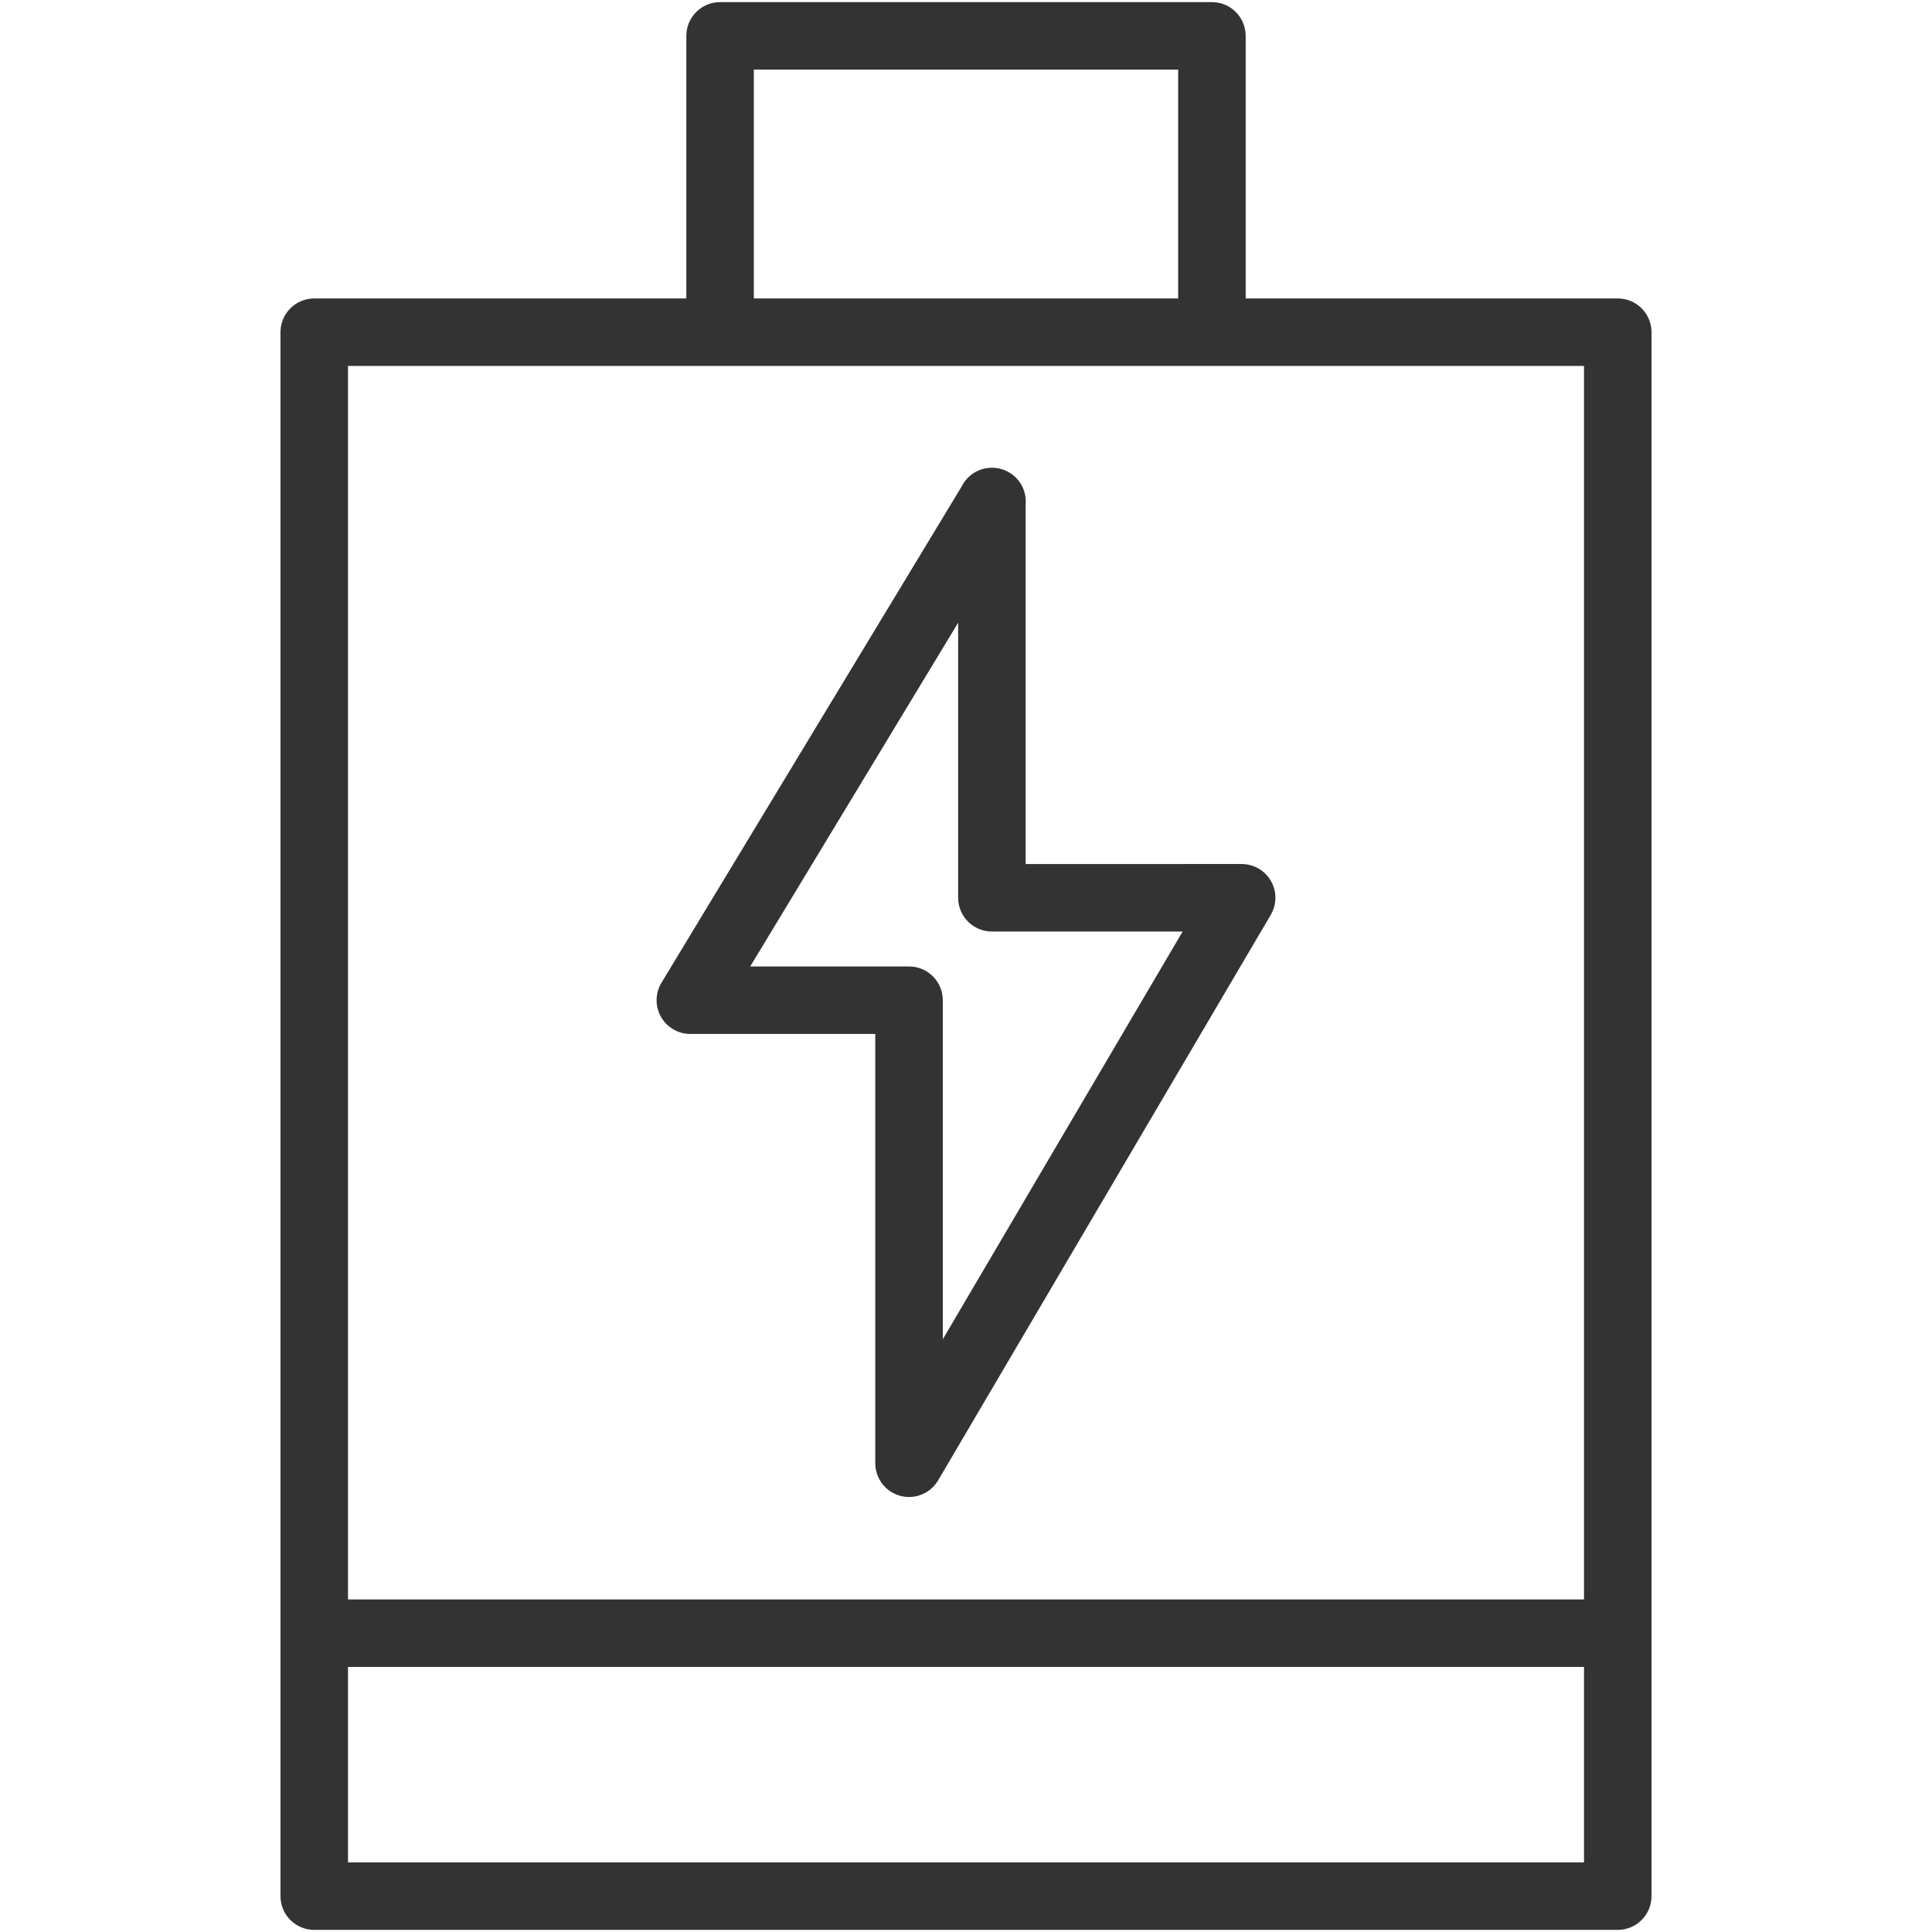
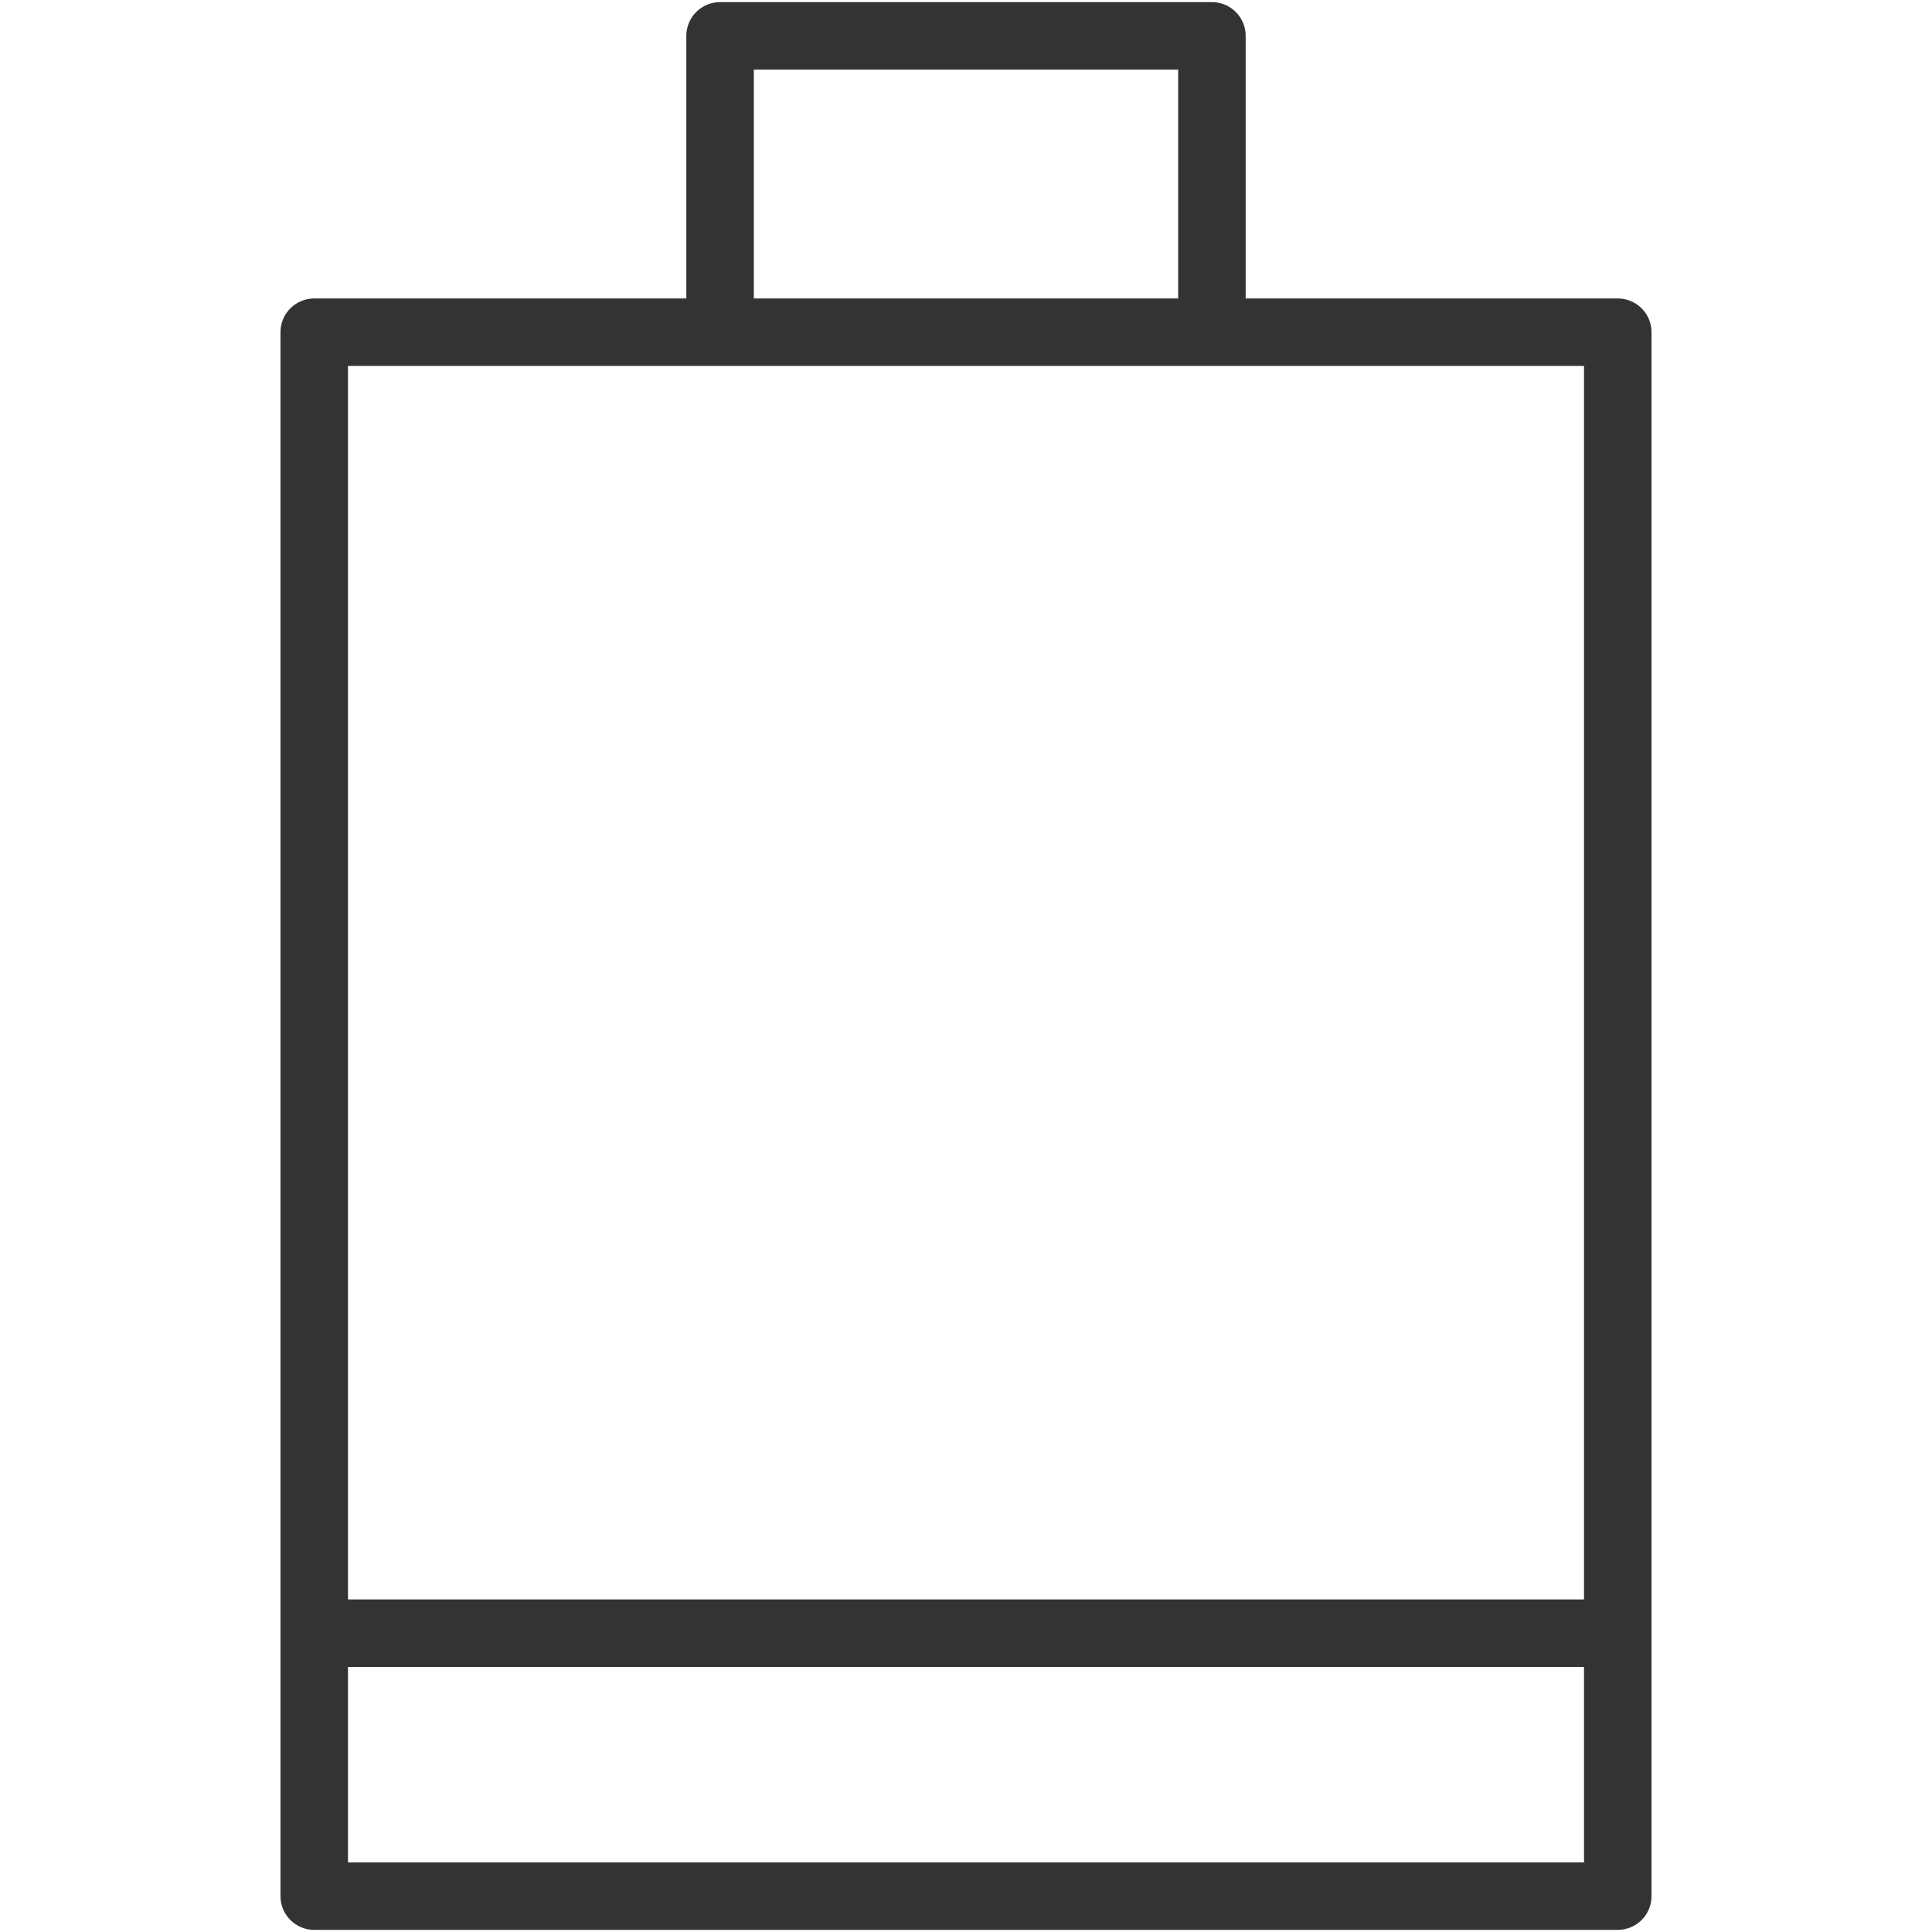
<svg xmlns="http://www.w3.org/2000/svg" version="1.1" id="BATTERY" width="800px" height="800px" viewBox="0 0 1800 1800" enable-background="new 0 0 1800 1800" xml:space="preserve">
  <g>
-     <path fill="#333333" d="M955.577,469.95c0.991-11.551-4.471-23.208-15.062-29.614c-5.422-3.281-11.499-4.721-17.316-4.527   c-11.915,0.347-22.164,7.318-27.2,17.36L616.275,915.595c-5.874,9.714-6.063,21.831-0.487,31.72s16.044,16.004,27.394,16.004   h172.294v399.955c0,14.18,9.498,26.612,23.186,30.342c2.742,0.746,5.519,1.105,8.261,1.105c10.941,0,21.356-5.729,27.104-15.504   l309.898-526.839c5.721-9.722,5.796-21.765,0.193-31.557c-5.598-9.792-16.018-15.833-27.297-15.833H955.577V469.95z    M1101.838,867.882l-223.467,379.902V931.871c0-17.373-14.079-31.449-31.447-31.449H698.957l193.726-320.252v256.265   c0,17.369,14.079,31.447,31.448,31.447H1101.838z" />
    <path fill="#333333" d="M1507.236,278.071h-346.672V33.419c0-17.369-14.078-31.447-31.447-31.447H670.883   c-17.369,0-31.447,14.079-31.447,31.447v244.652H292.764c-17.369,0-31.447,14.079-31.447,31.447v1457.061   c0,17.374,14.078,31.448,31.447,31.448h1214.473c17.369,0,31.447-14.074,31.447-31.448V309.519   C1538.684,292.15,1524.605,278.071,1507.236,278.071z M702.33,64.867h395.34v213.205H702.33V64.867z M1475.789,1735.132H324.211   v-182.095h1151.578V1735.132z M1475.789,1490.143H324.211V340.966h346.672h458.234h346.672V1490.143z" />
  </g>
</svg>